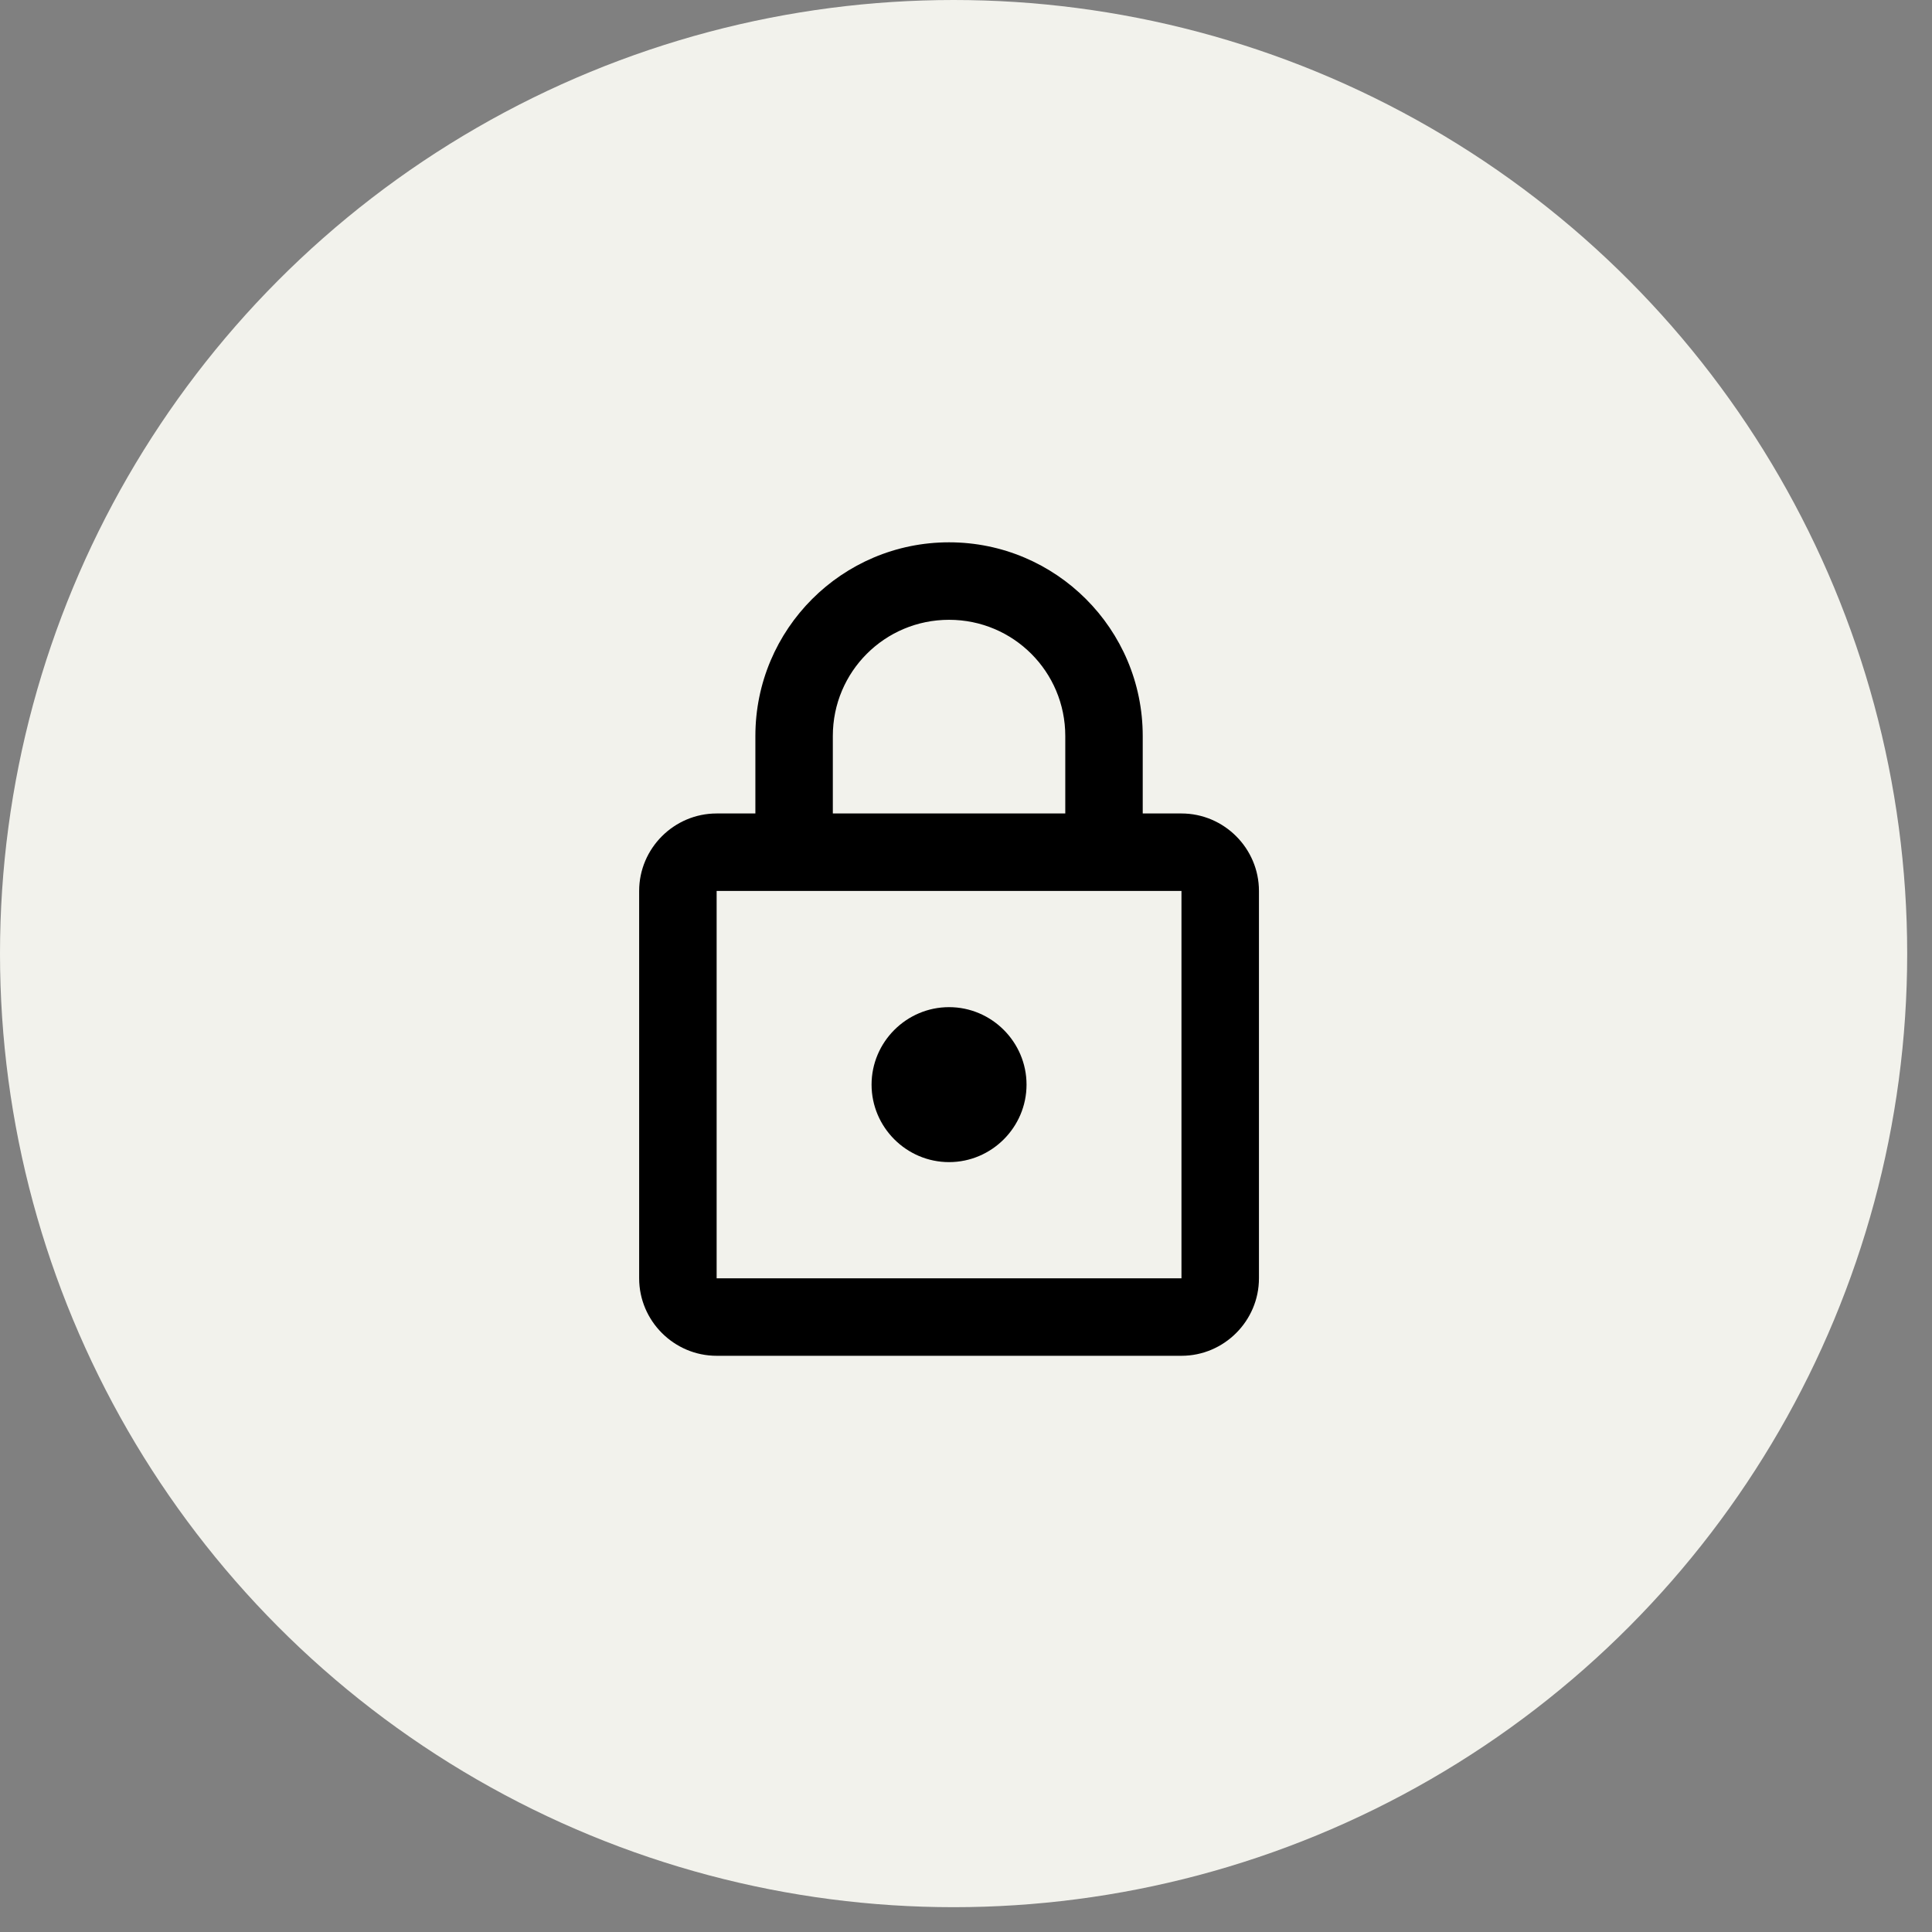
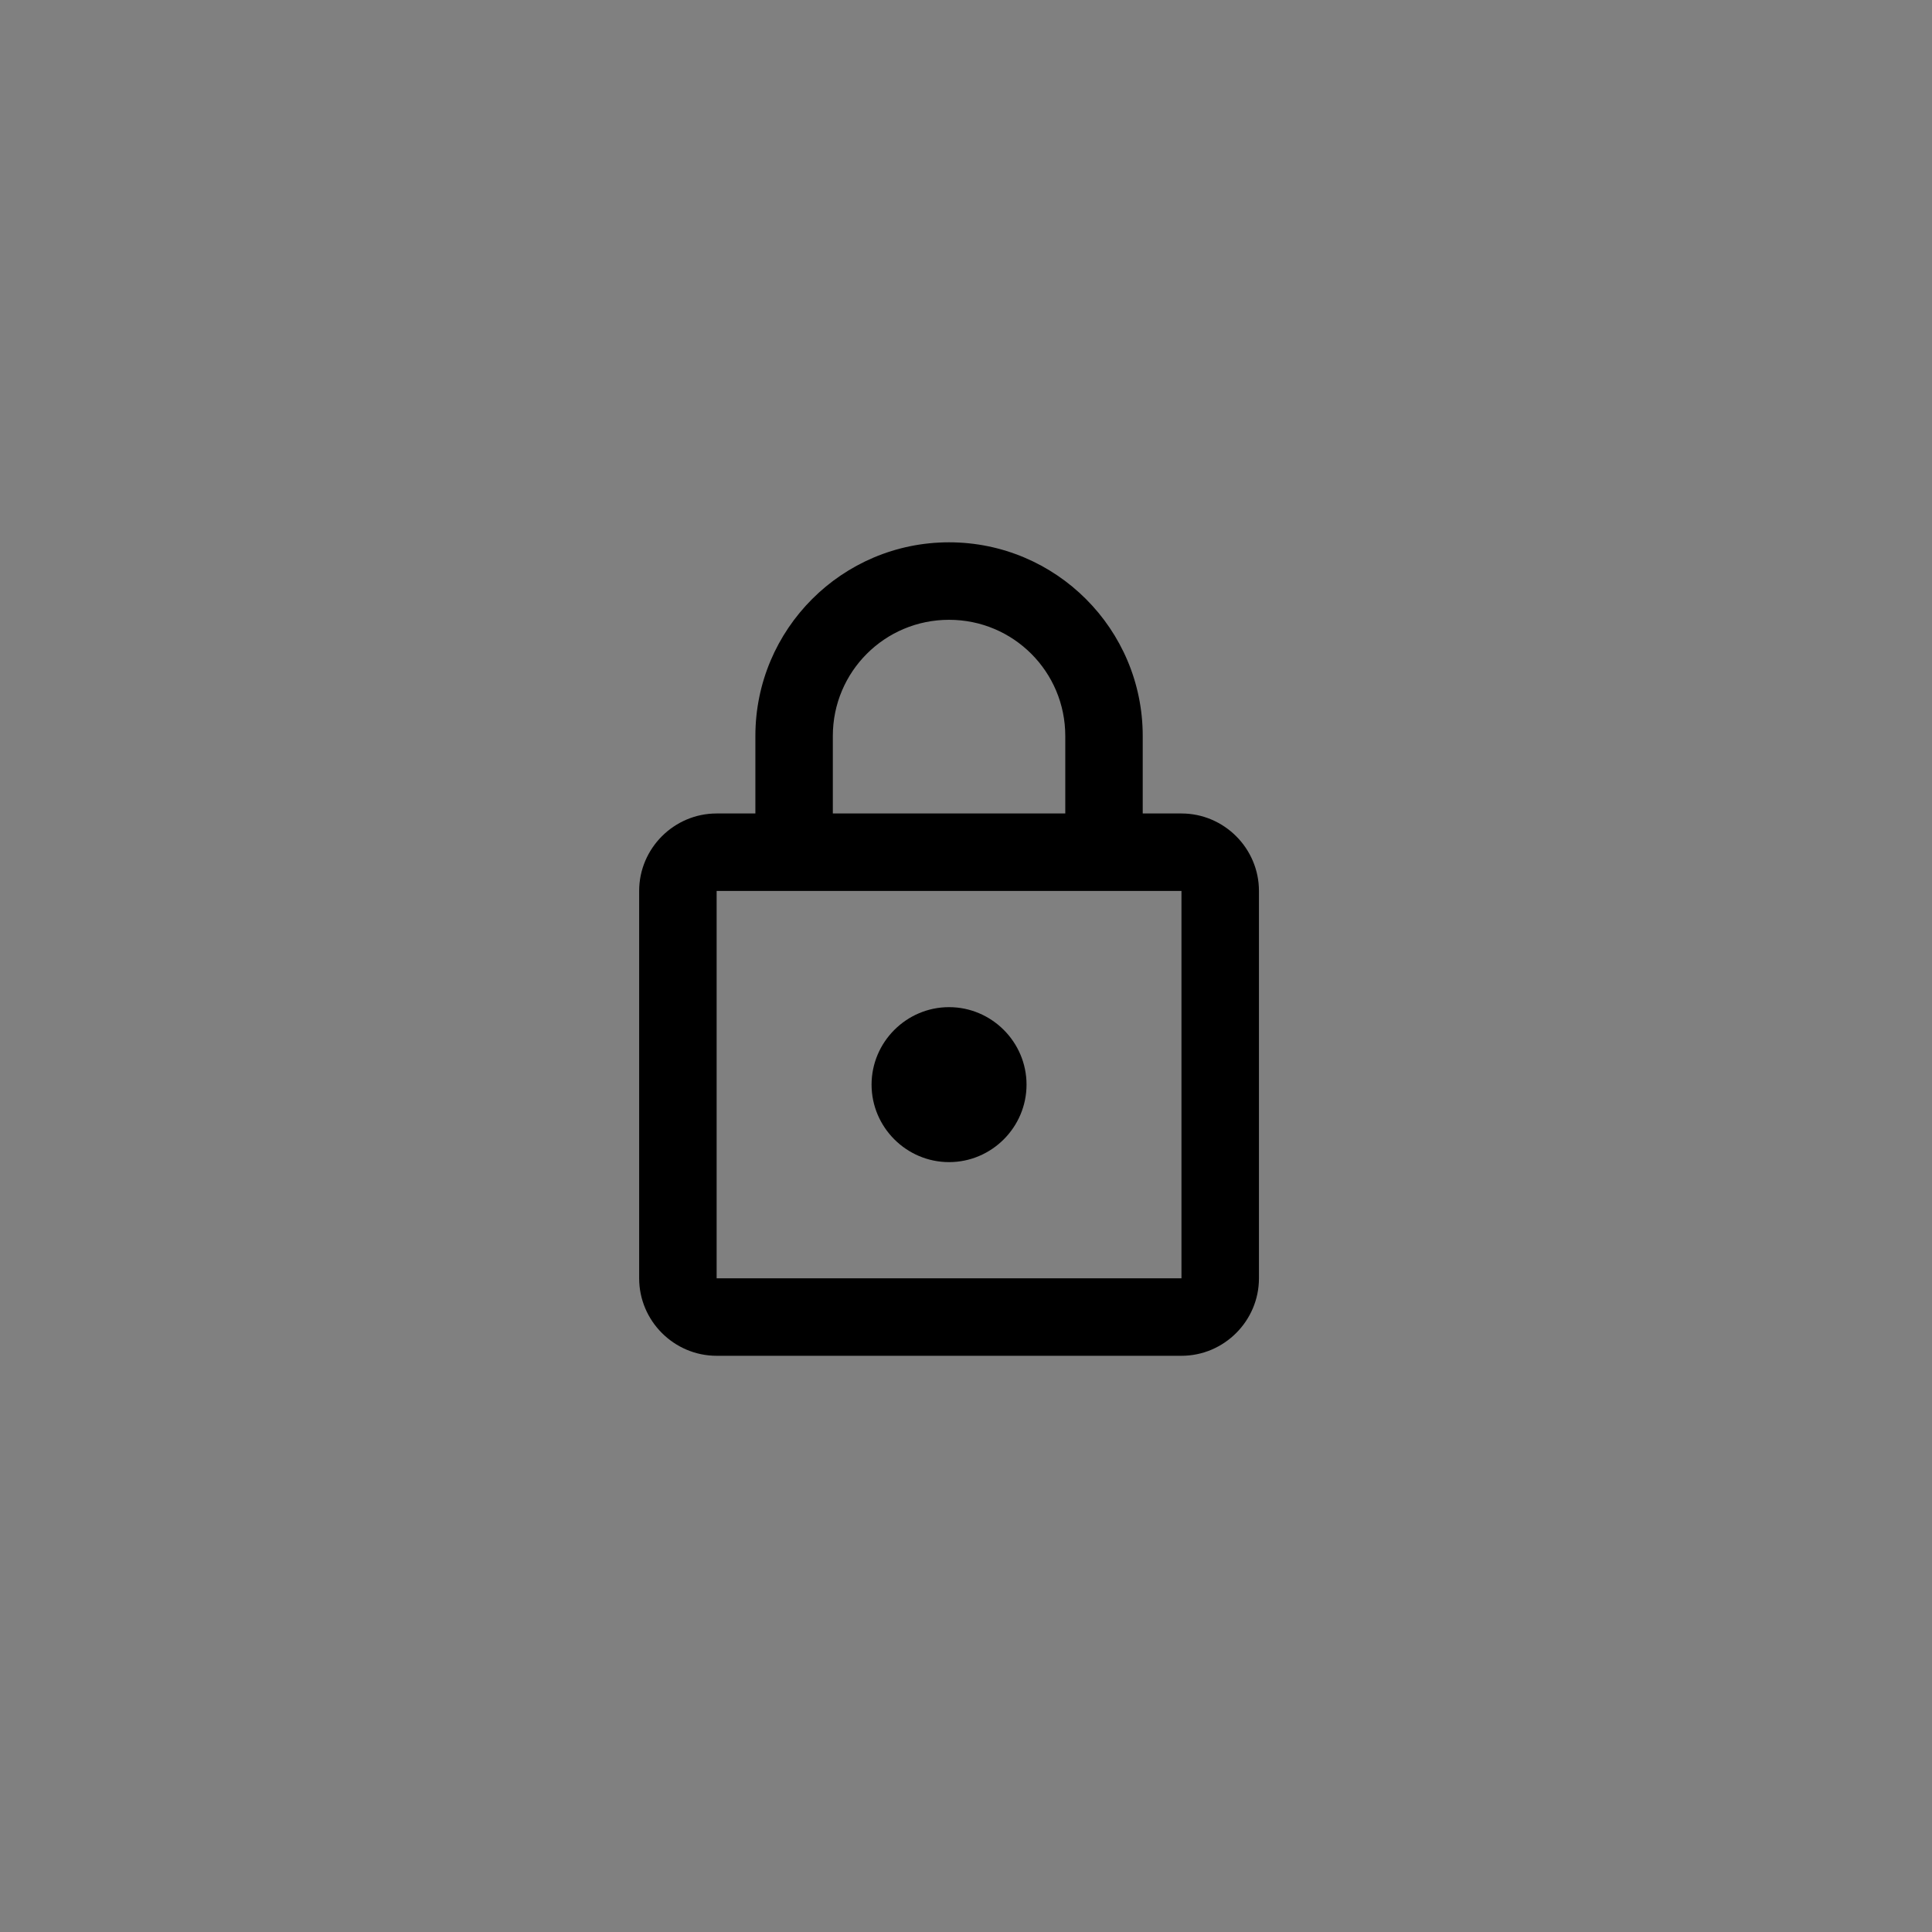
<svg xmlns="http://www.w3.org/2000/svg" width="57px" height="57px" viewBox="0 0 57 57" version="1.1">
  <rect x="0" y="0" width="57" height="57" fill="#808080" stroke="none" />
  <title>8A5FBC0B-FCB2-4417-B90F-283289AFCFE7</title>
  <g id="Page-1" stroke="none" stroke-width="1" fill="none" fill-rule="evenodd">
    <g id="CIO-LISTNINGSSIDA-ARTIKLAR-MOBIL" transform="translate(-160, -637)">
      <g id="Group-2" transform="translate(20, 415)">
        <g id="icon/desktop/låst" transform="translate(140, 222)">
-           <circle id="Oval" fill="#F2F2EC" cx="28.134" cy="28.134" r="28.134" />
-           <path d="M34.857,24 L33.714,24 L33.714,21.714 C33.714,18.56 31.154,16 28,16 C24.846,16 22.286,18.56 22.286,21.714 L22.286,24 L21.143,24 C19.886,24 18.857,25.029 18.857,26.286 L18.857,37.714 C18.857,38.971 19.886,40 21.143,40 L34.857,40 C36.114,40 37.143,38.971 37.143,37.714 L37.143,26.286 C37.143,25.029 36.114,24 34.857,24 Z M24.571,21.714 C24.571,19.817 26.103,18.286 28,18.286 C29.897,18.286 31.429,19.817 31.429,21.714 L31.429,24 L24.571,24 L24.571,21.714 Z M34.857,37.714 L21.143,37.714 L21.143,26.286 L34.857,26.286 L34.857,37.714 Z M28,34.286 C29.257,34.286 30.286,33.257 30.286,32 C30.286,30.743 29.257,29.714 28,29.714 C26.743,29.714 25.714,30.743 25.714,32 C25.714,33.257 26.743,34.286 28,34.286 Z" id="Shape" fill="#000000" fill-rule="nonzero" />
+           <path d="M34.857,24 L33.714,24 L33.714,21.714 C33.714,18.56 31.154,16 28,16 C24.846,16 22.286,18.56 22.286,21.714 L22.286,24 L21.143,24 C19.886,24 18.857,25.029 18.857,26.286 L18.857,37.714 C18.857,38.971 19.886,40 21.143,40 L34.857,40 C36.114,40 37.143,38.971 37.143,37.714 L37.143,26.286 C37.143,25.029 36.114,24 34.857,24 Z M24.571,21.714 C24.571,19.817 26.103,18.286 28,18.286 C29.897,18.286 31.429,19.817 31.429,21.714 L31.429,24 L24.571,24 L24.571,21.714 M34.857,37.714 L21.143,37.714 L21.143,26.286 L34.857,26.286 L34.857,37.714 Z M28,34.286 C29.257,34.286 30.286,33.257 30.286,32 C30.286,30.743 29.257,29.714 28,29.714 C26.743,29.714 25.714,30.743 25.714,32 C25.714,33.257 26.743,34.286 28,34.286 Z" id="Shape" fill="#000000" fill-rule="nonzero" />
        </g>
      </g>
    </g>
  </g>
</svg>